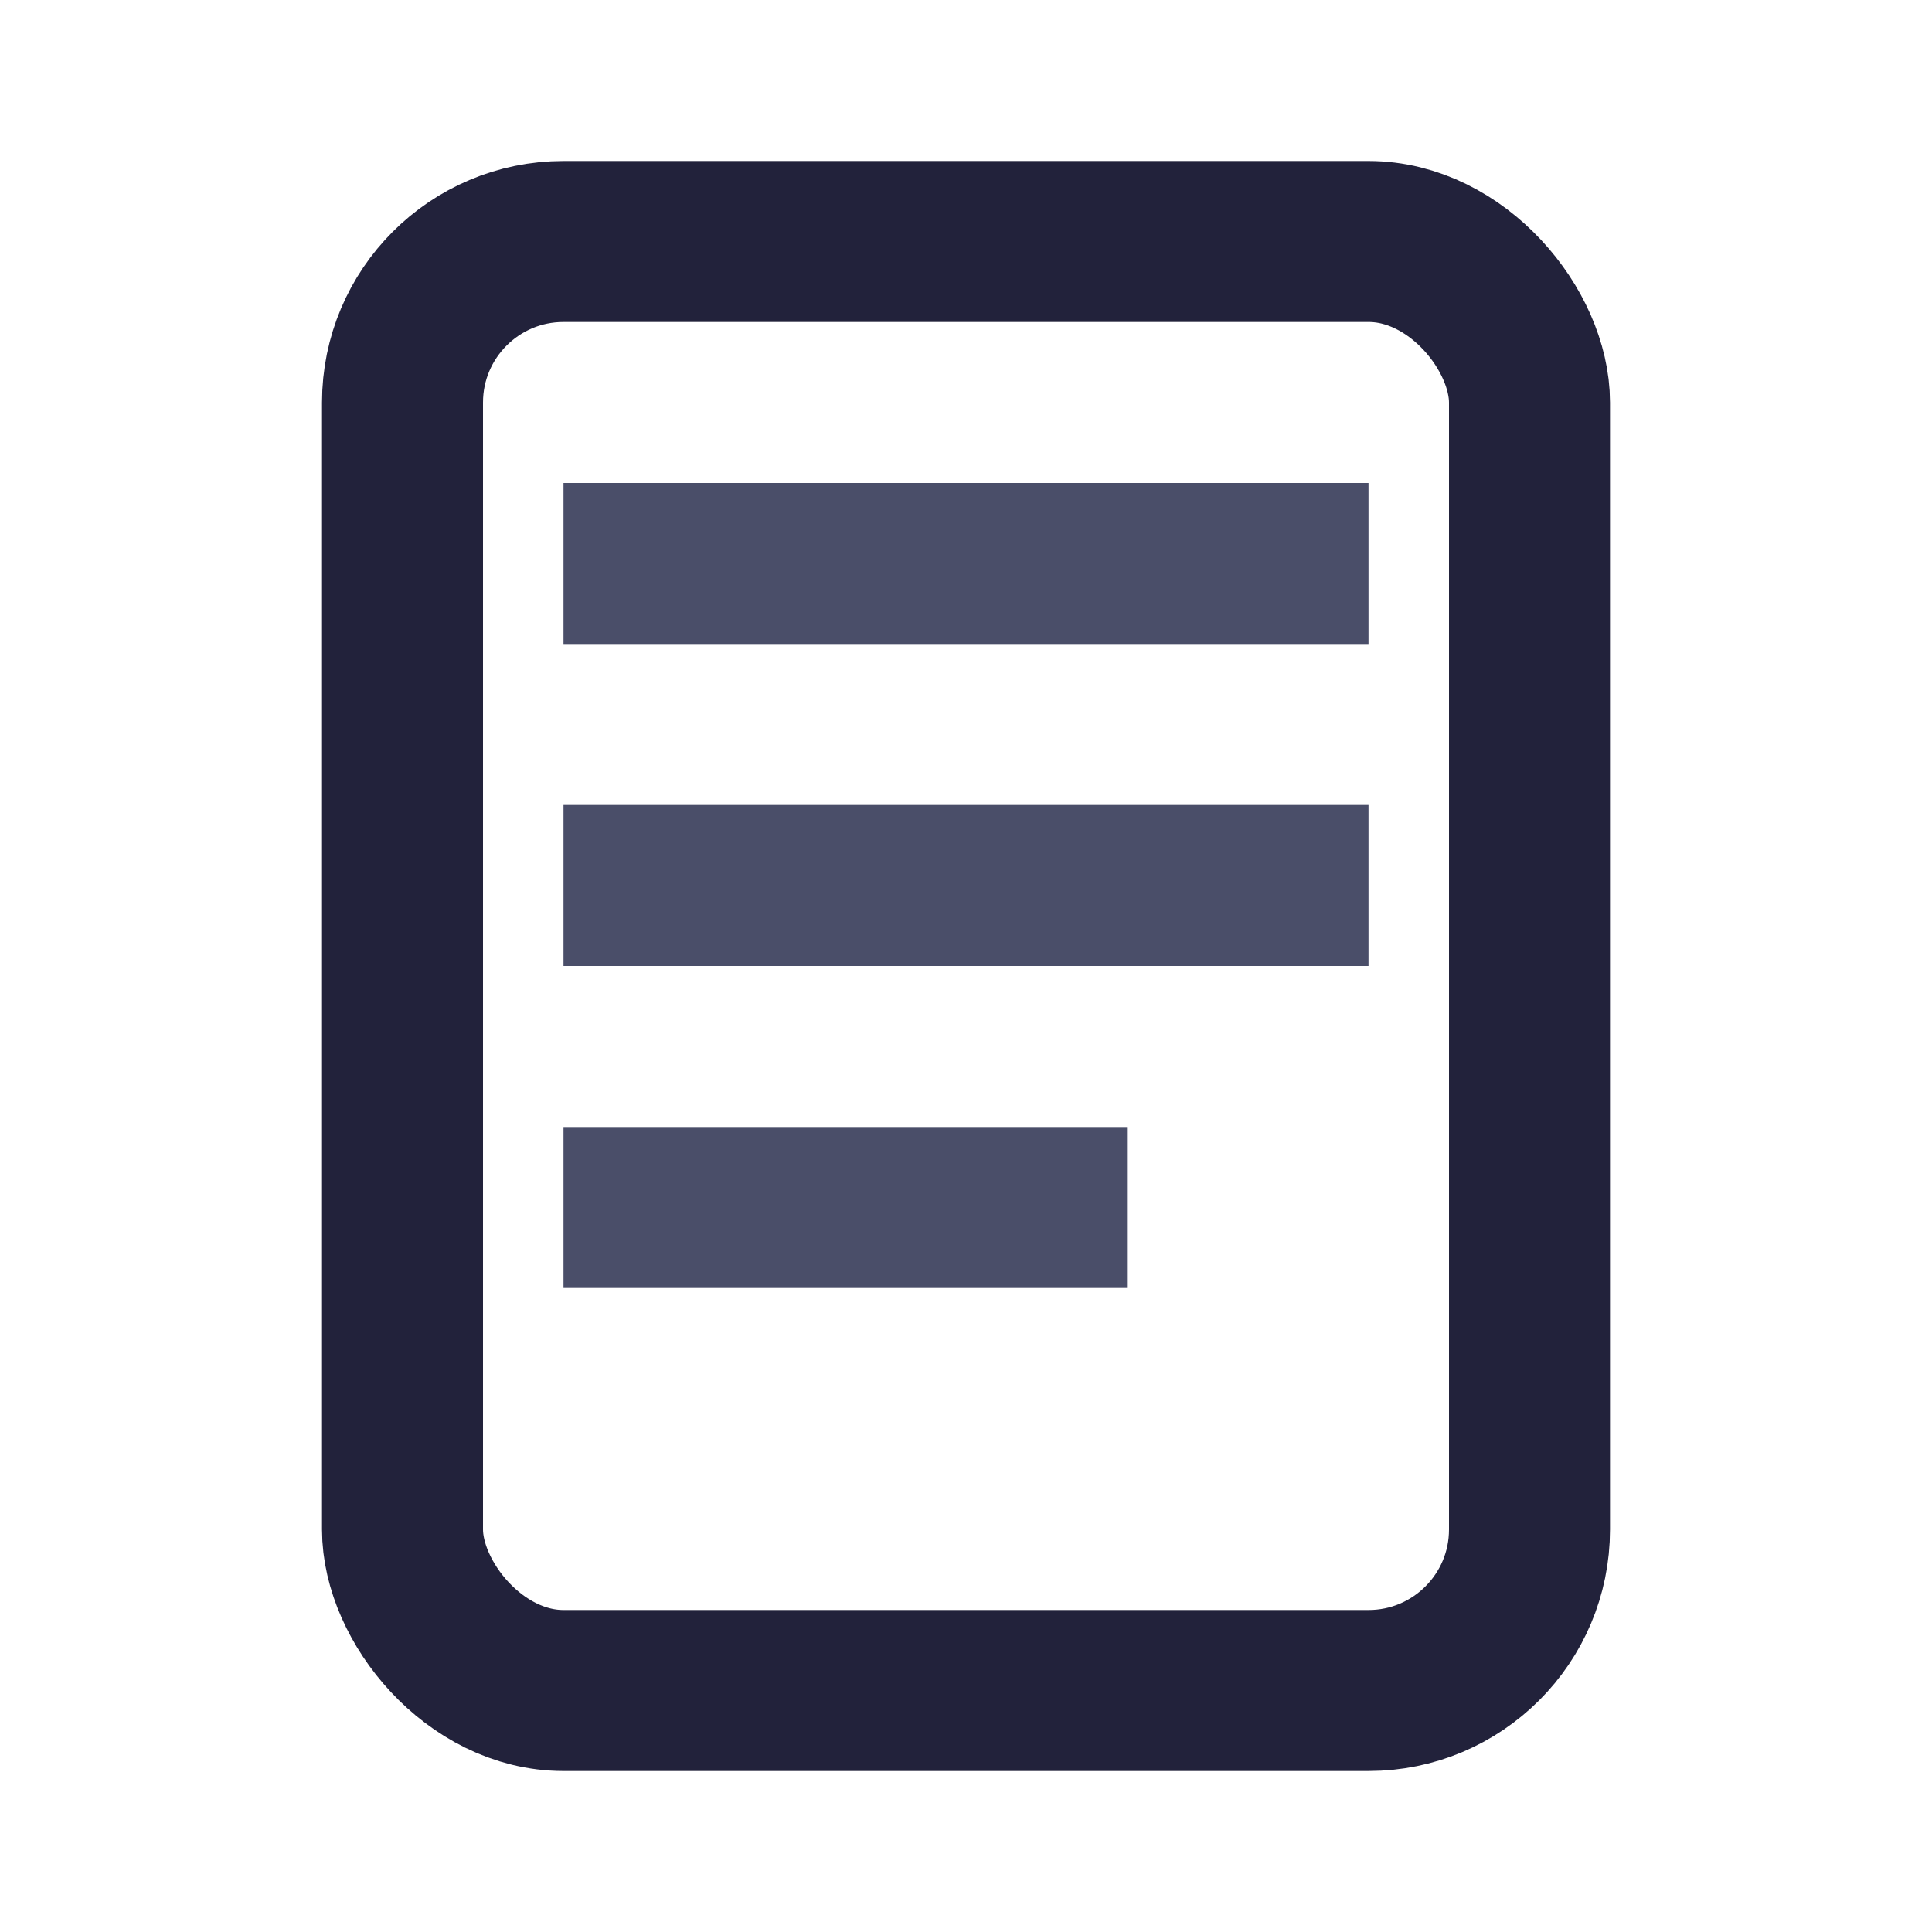
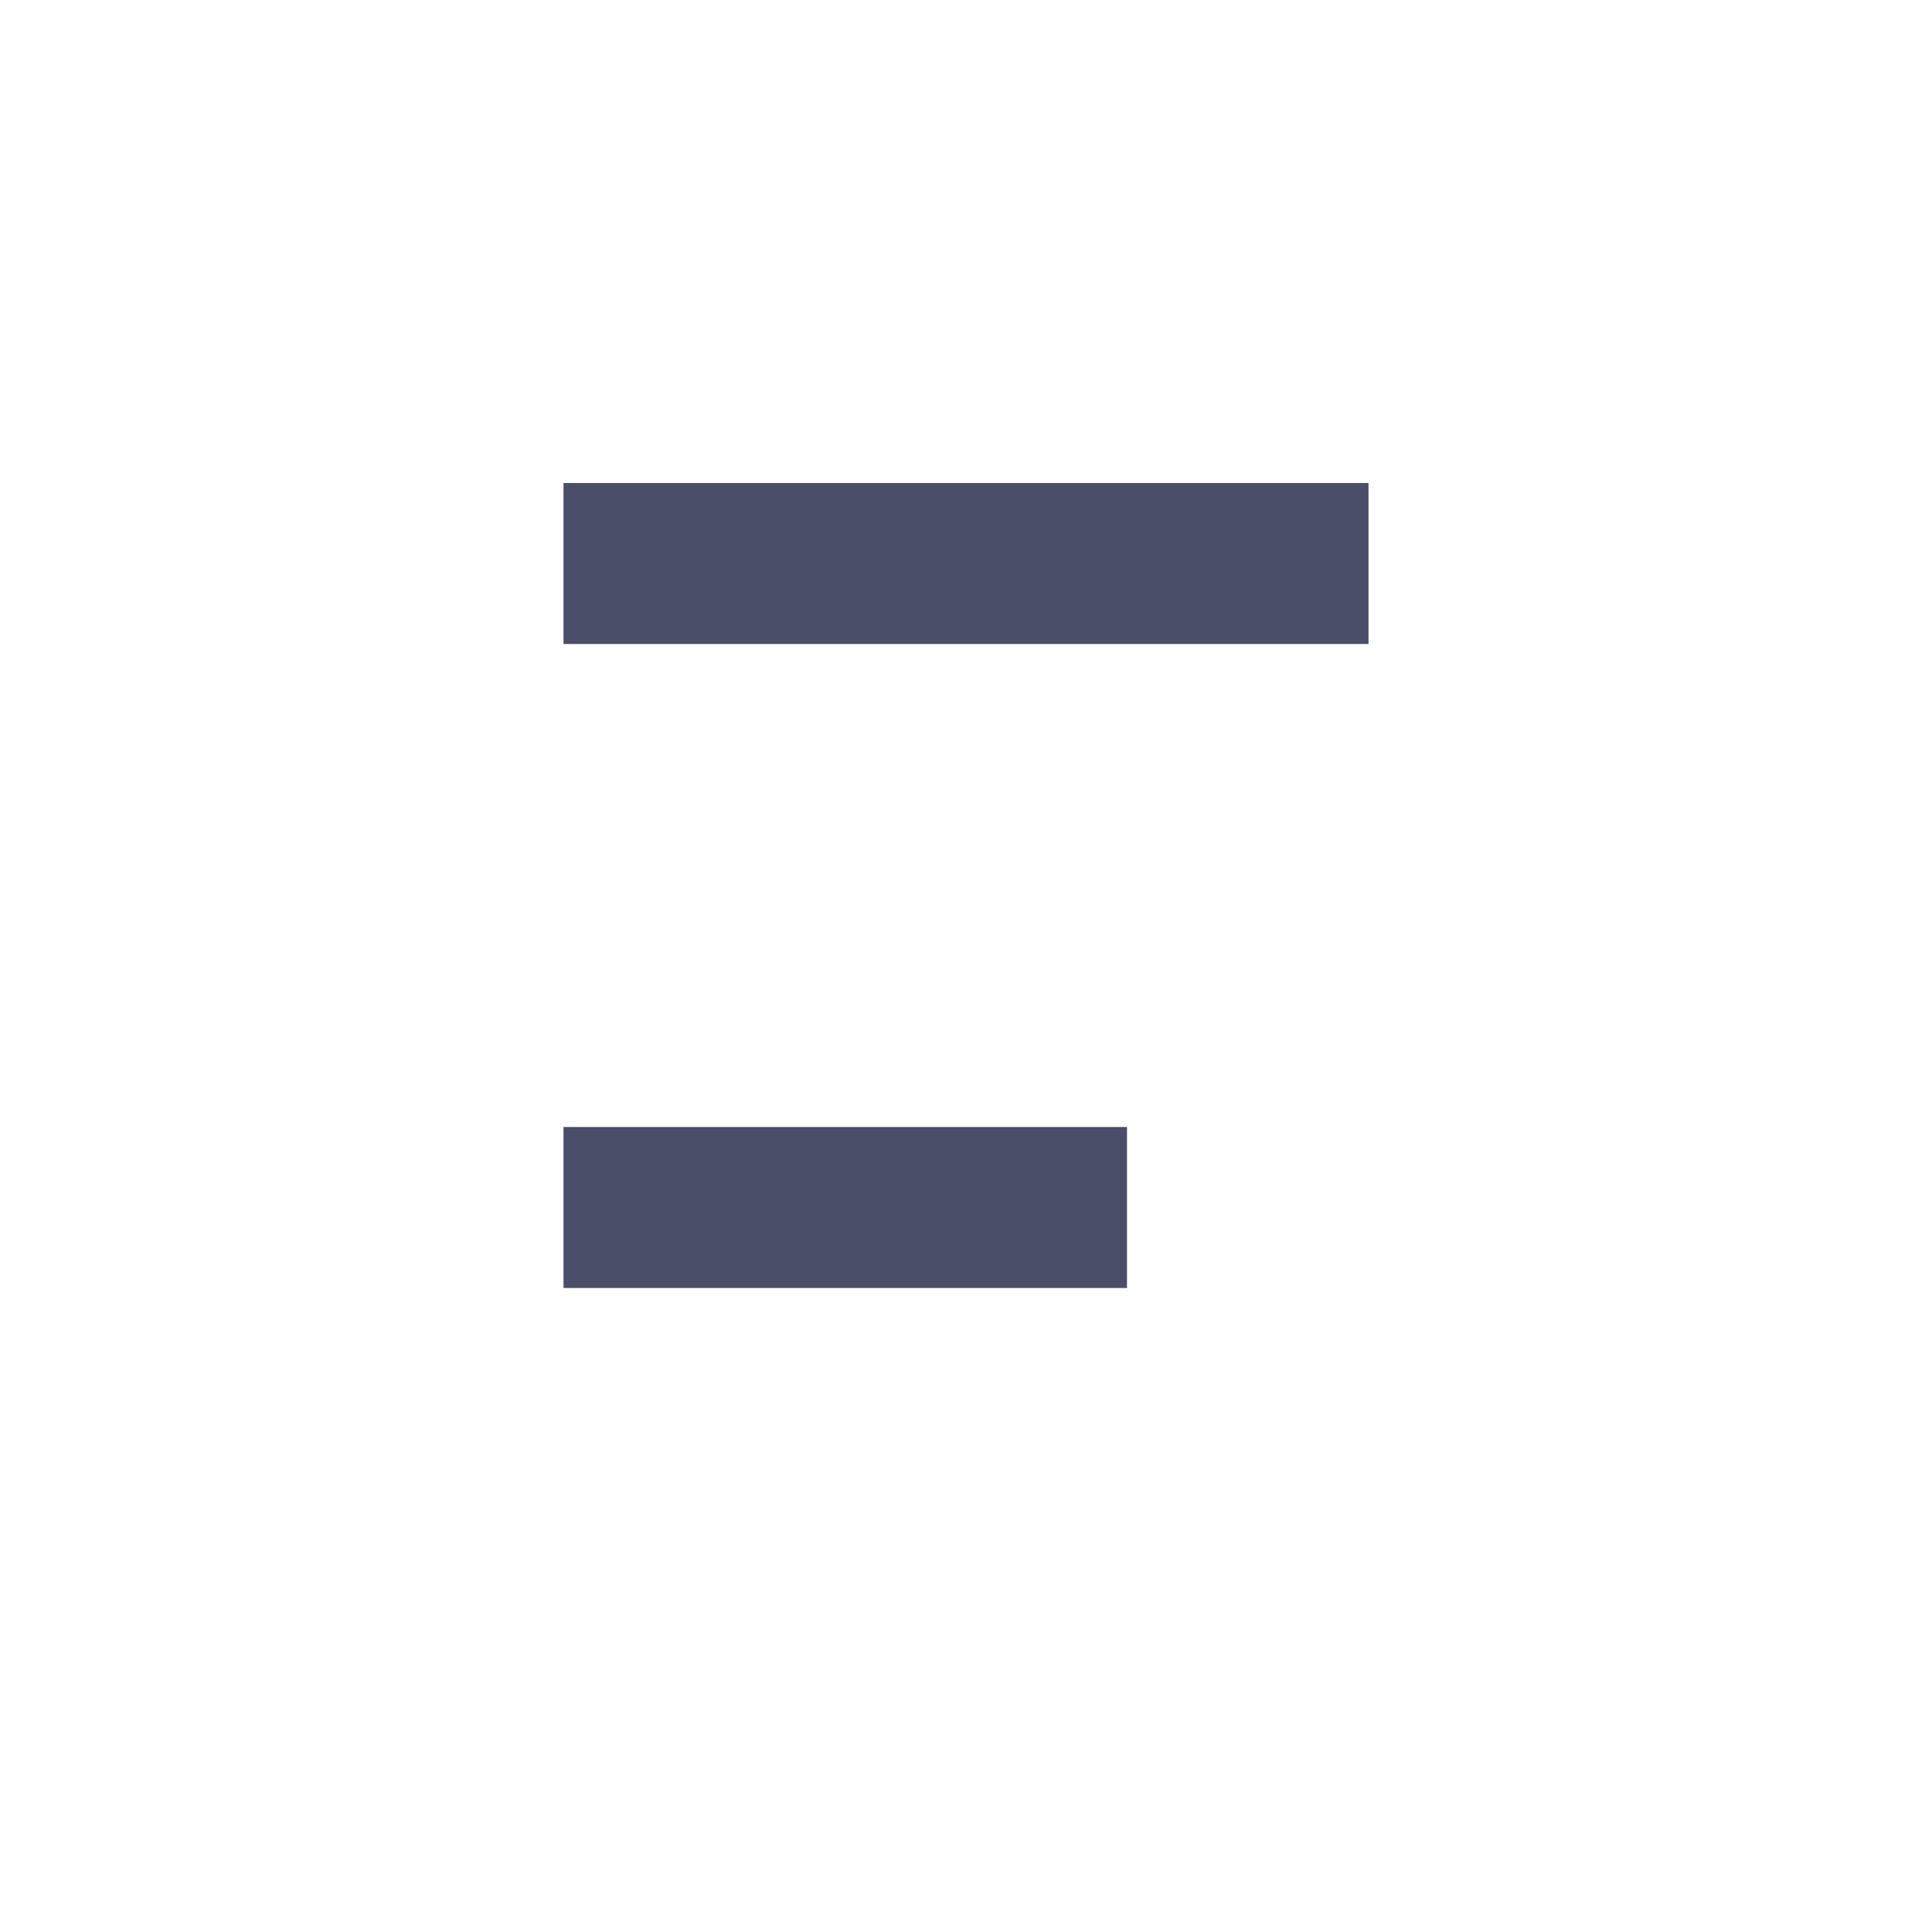
<svg xmlns="http://www.w3.org/2000/svg" width="24" height="24" viewBox="0 0 24 24">
-   <rect x="5" y="3" width="14" height="18" rx="2" fill="none" stroke="#22223B" stroke-width="2" />
-   <path d="M7 7h10M7 11h10M7 15h7" stroke="#4A4E69" stroke-width="2" />
+   <path d="M7 7h10M7 11M7 15h7" stroke="#4A4E69" stroke-width="2" />
</svg>